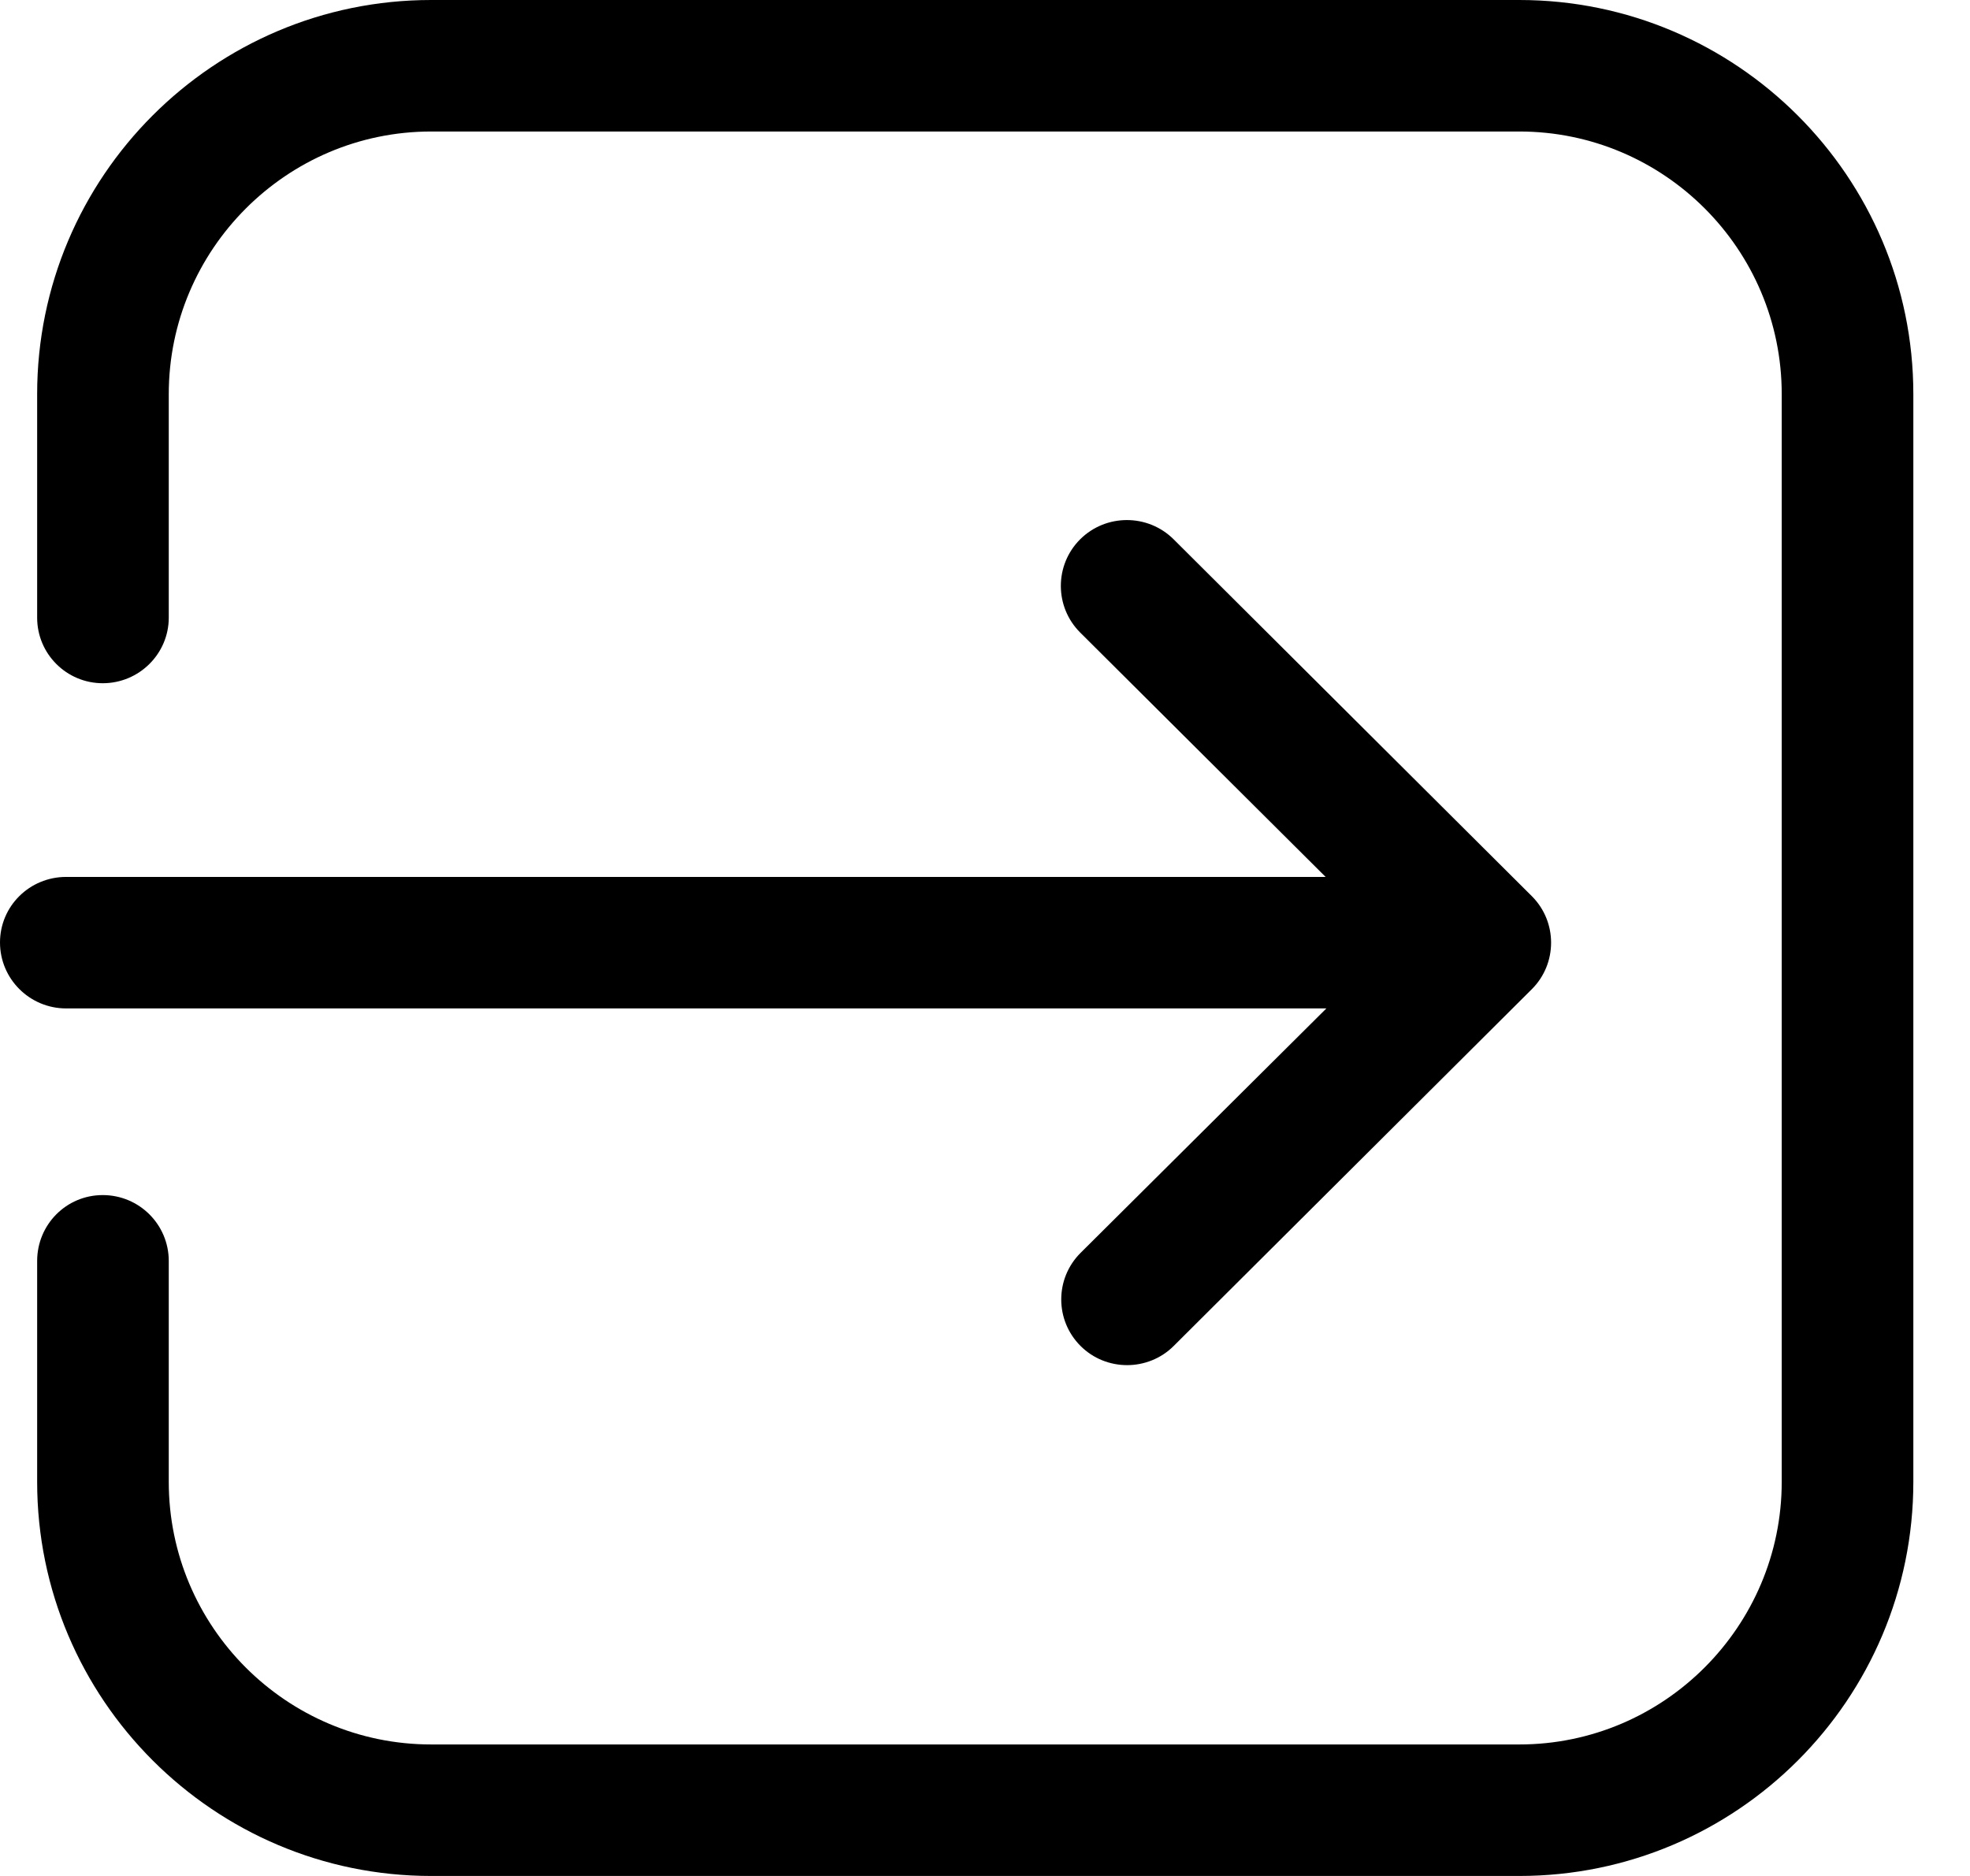
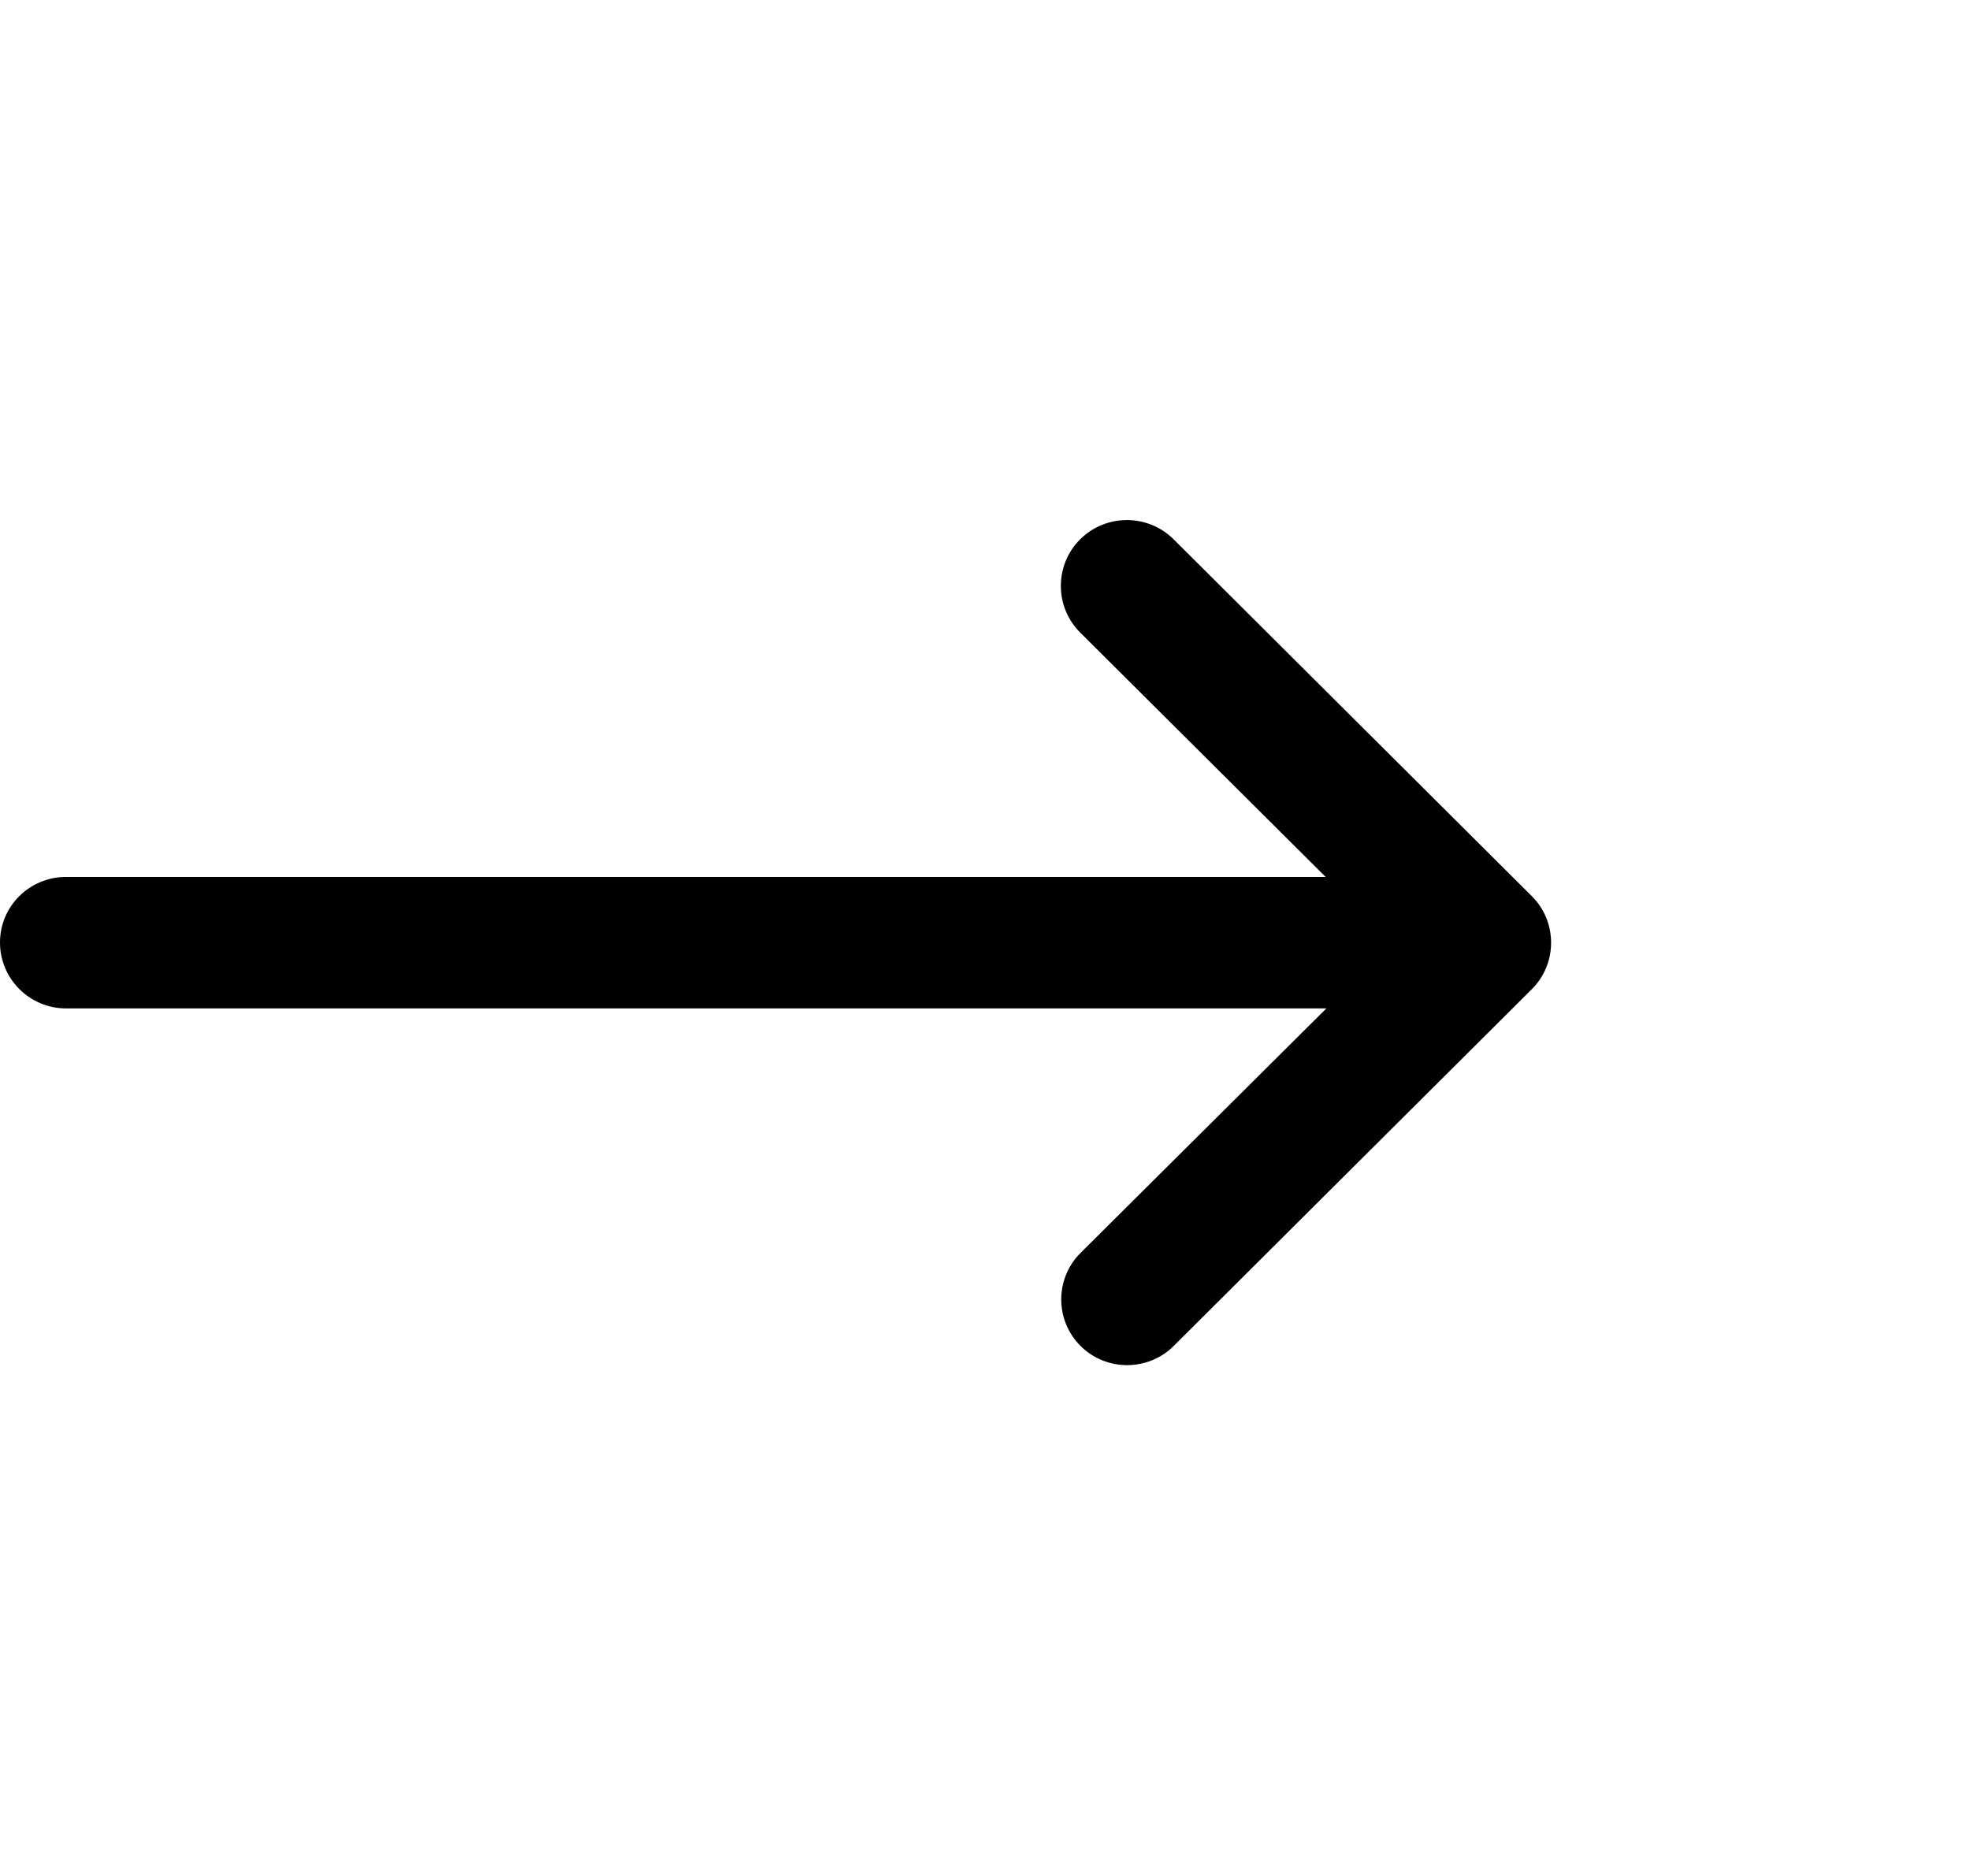
<svg xmlns="http://www.w3.org/2000/svg" class="loginIcon" width="21px" height="20px" viewBox="0 0 21 20" version="1.1">
  <g fill="currentColor">
    <path d="M0,10.048 C0,10.436 0.316,10.751 0.705,10.751 L14.139,10.751 L11.519,13.357 C11.244,13.631 11.244,14.076 11.519,14.35 C11.654,14.485 11.834,14.554 12.015,14.554 C12.195,14.554 12.376,14.485 12.511,14.35 L16.329,10.546 C16.603,10.273 16.603,9.827 16.329,9.554 L12.511,5.75 C12.236,5.476 11.789,5.476 11.514,5.75 C11.24,6.024 11.24,6.469 11.514,6.743 L14.131,9.349 L0.705,9.349 C0.316,9.349 0,9.66 0,10.048 Z" />
-     <path d="M16.196,20 C18.515,20 20.396,18.116 20.396,15.798 L20.396,4.202 C20.396,1.884 18.511,0 16.196,0 L4.596,0 C2.277,0 0.396,1.884 0.396,4.202 L0.396,6.585 C0.396,6.973 0.711,7.284 1.095,7.284 C1.484,7.284 1.799,6.969 1.799,6.585 L1.799,4.202 C1.799,2.661 3.054,1.402 4.596,1.402 L16.196,1.402 C17.738,1.402 18.993,2.657 18.993,4.202 L18.993,15.798 C18.993,17.339 17.738,18.598 16.196,18.598 L4.596,18.598 C3.054,18.598 1.799,17.343 1.799,15.798 L1.799,13.444 C1.799,13.055 1.484,12.741 1.095,12.741 C0.707,12.741 0.396,13.055 0.396,13.444 L0.396,15.798 C0.396,18.116 2.281,20 4.596,20 L16.196,20 L16.196,20 Z" />
  </g>
</svg>